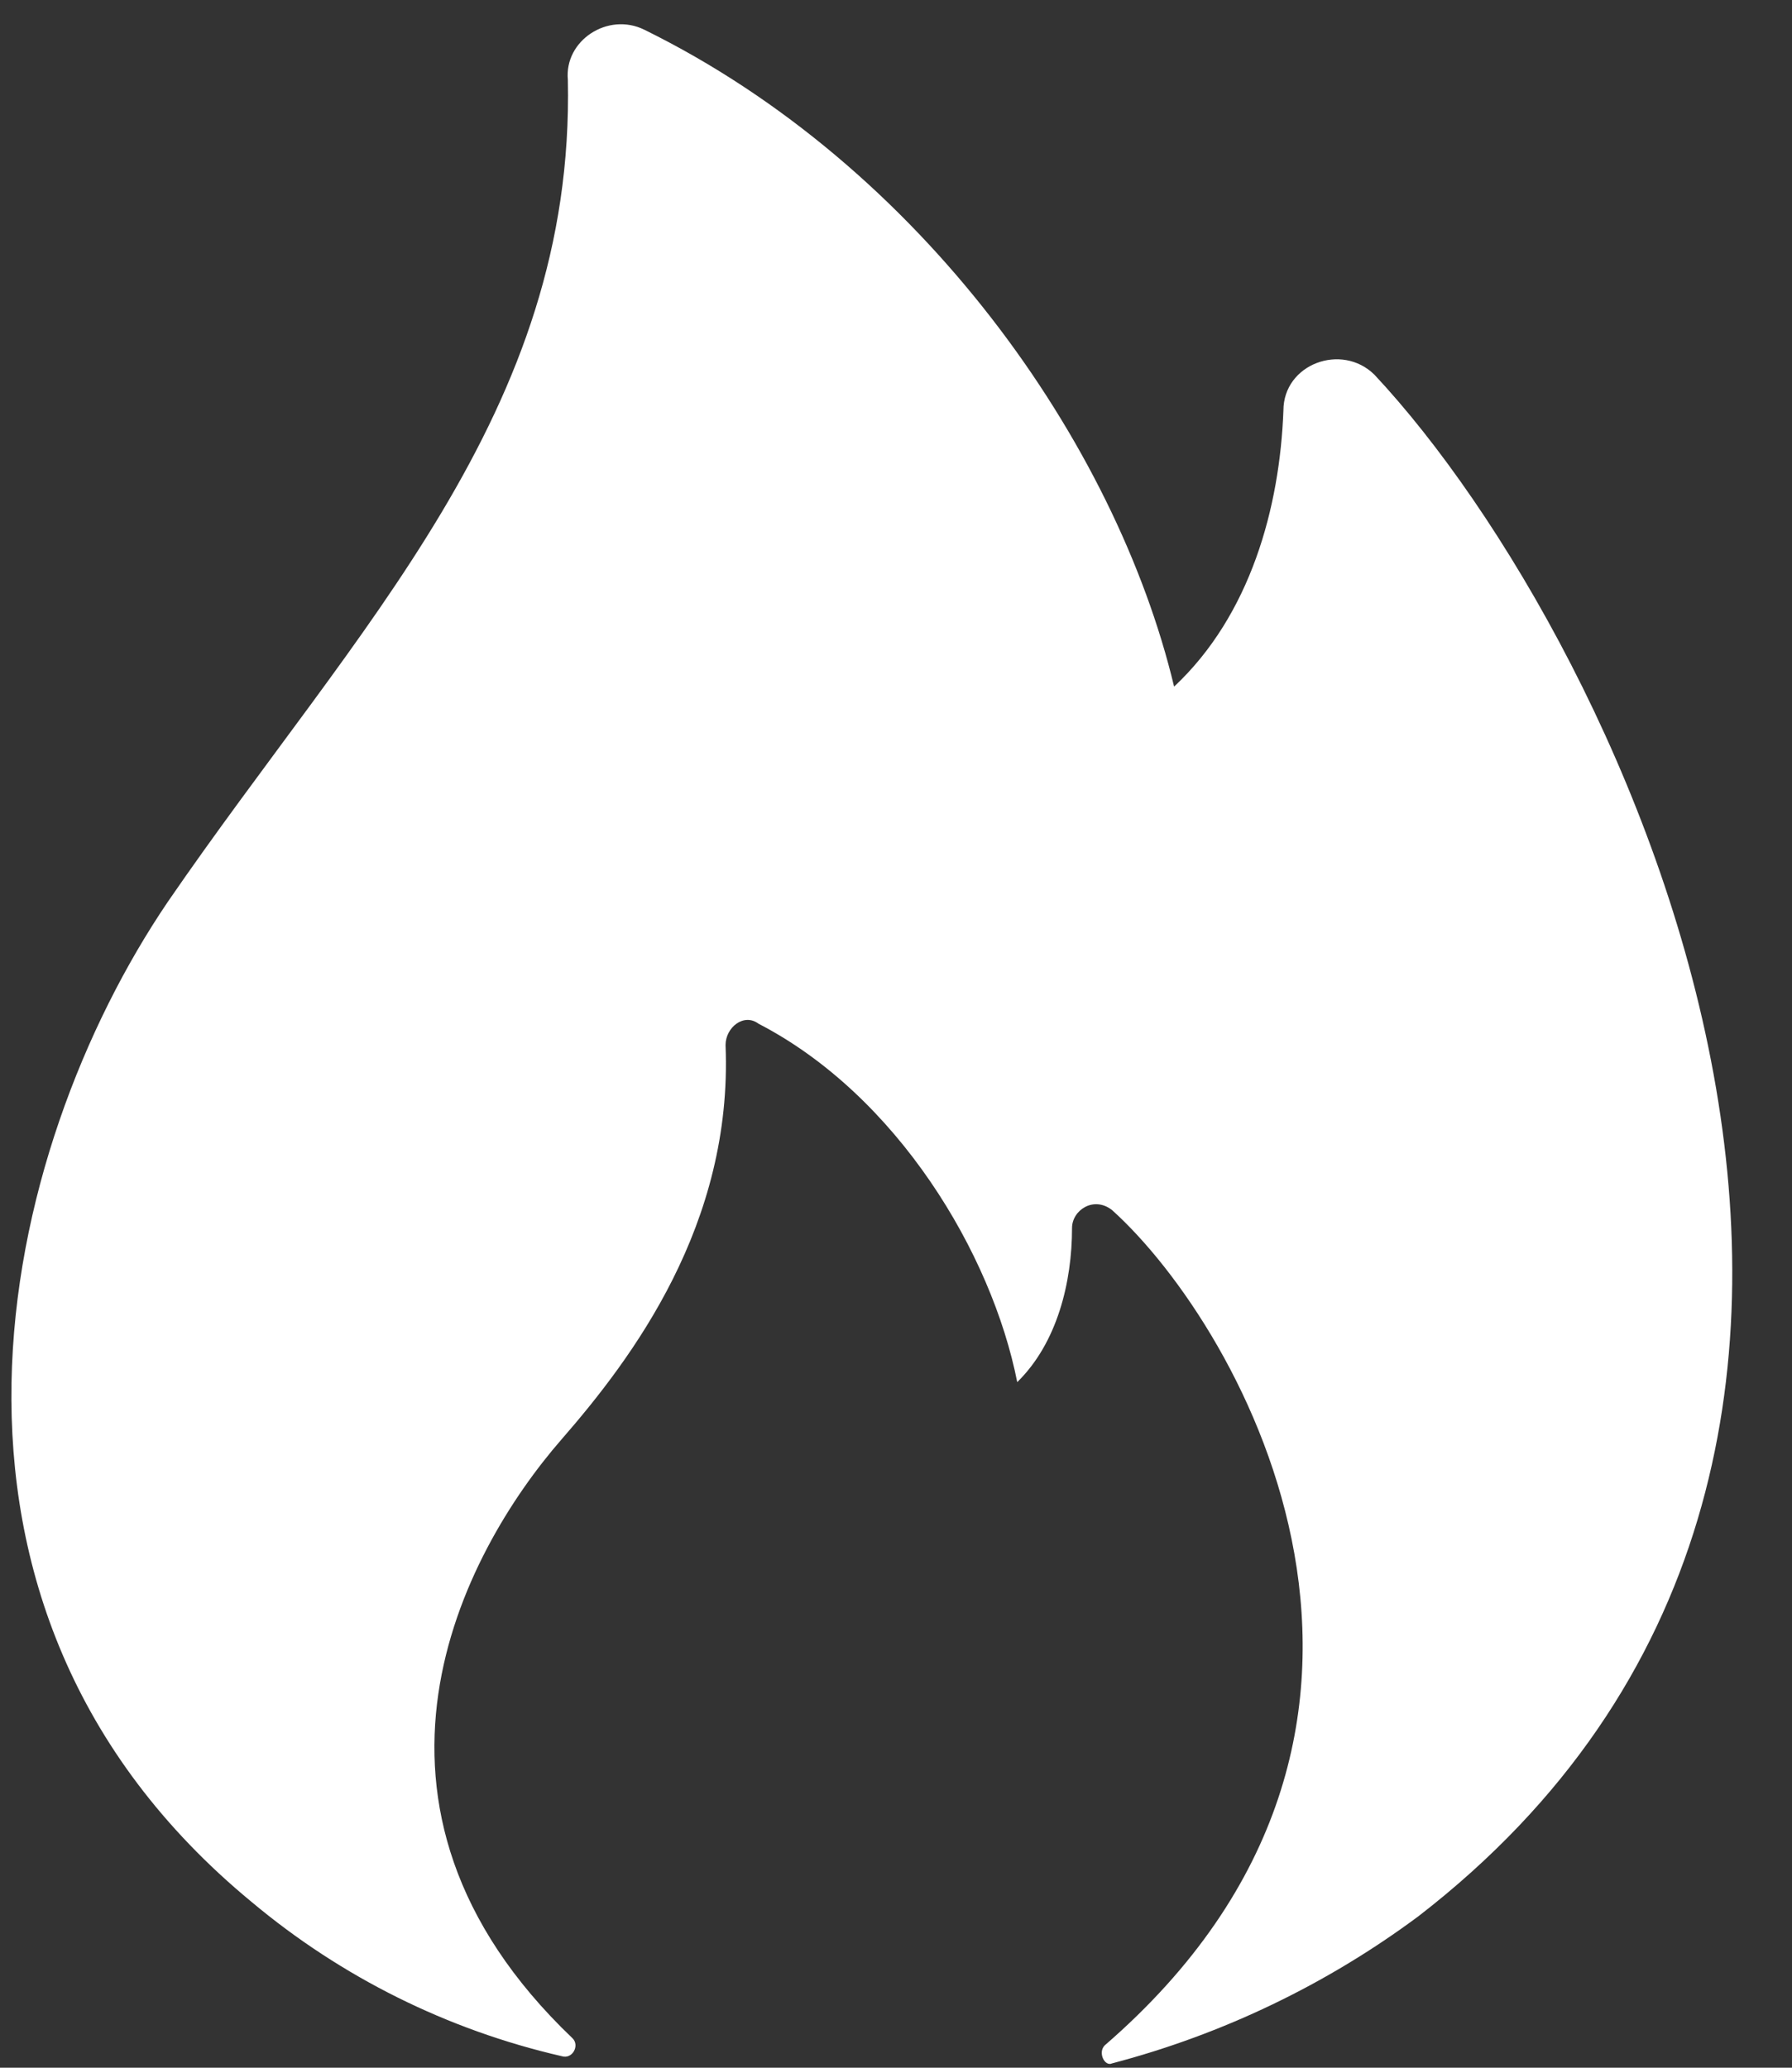
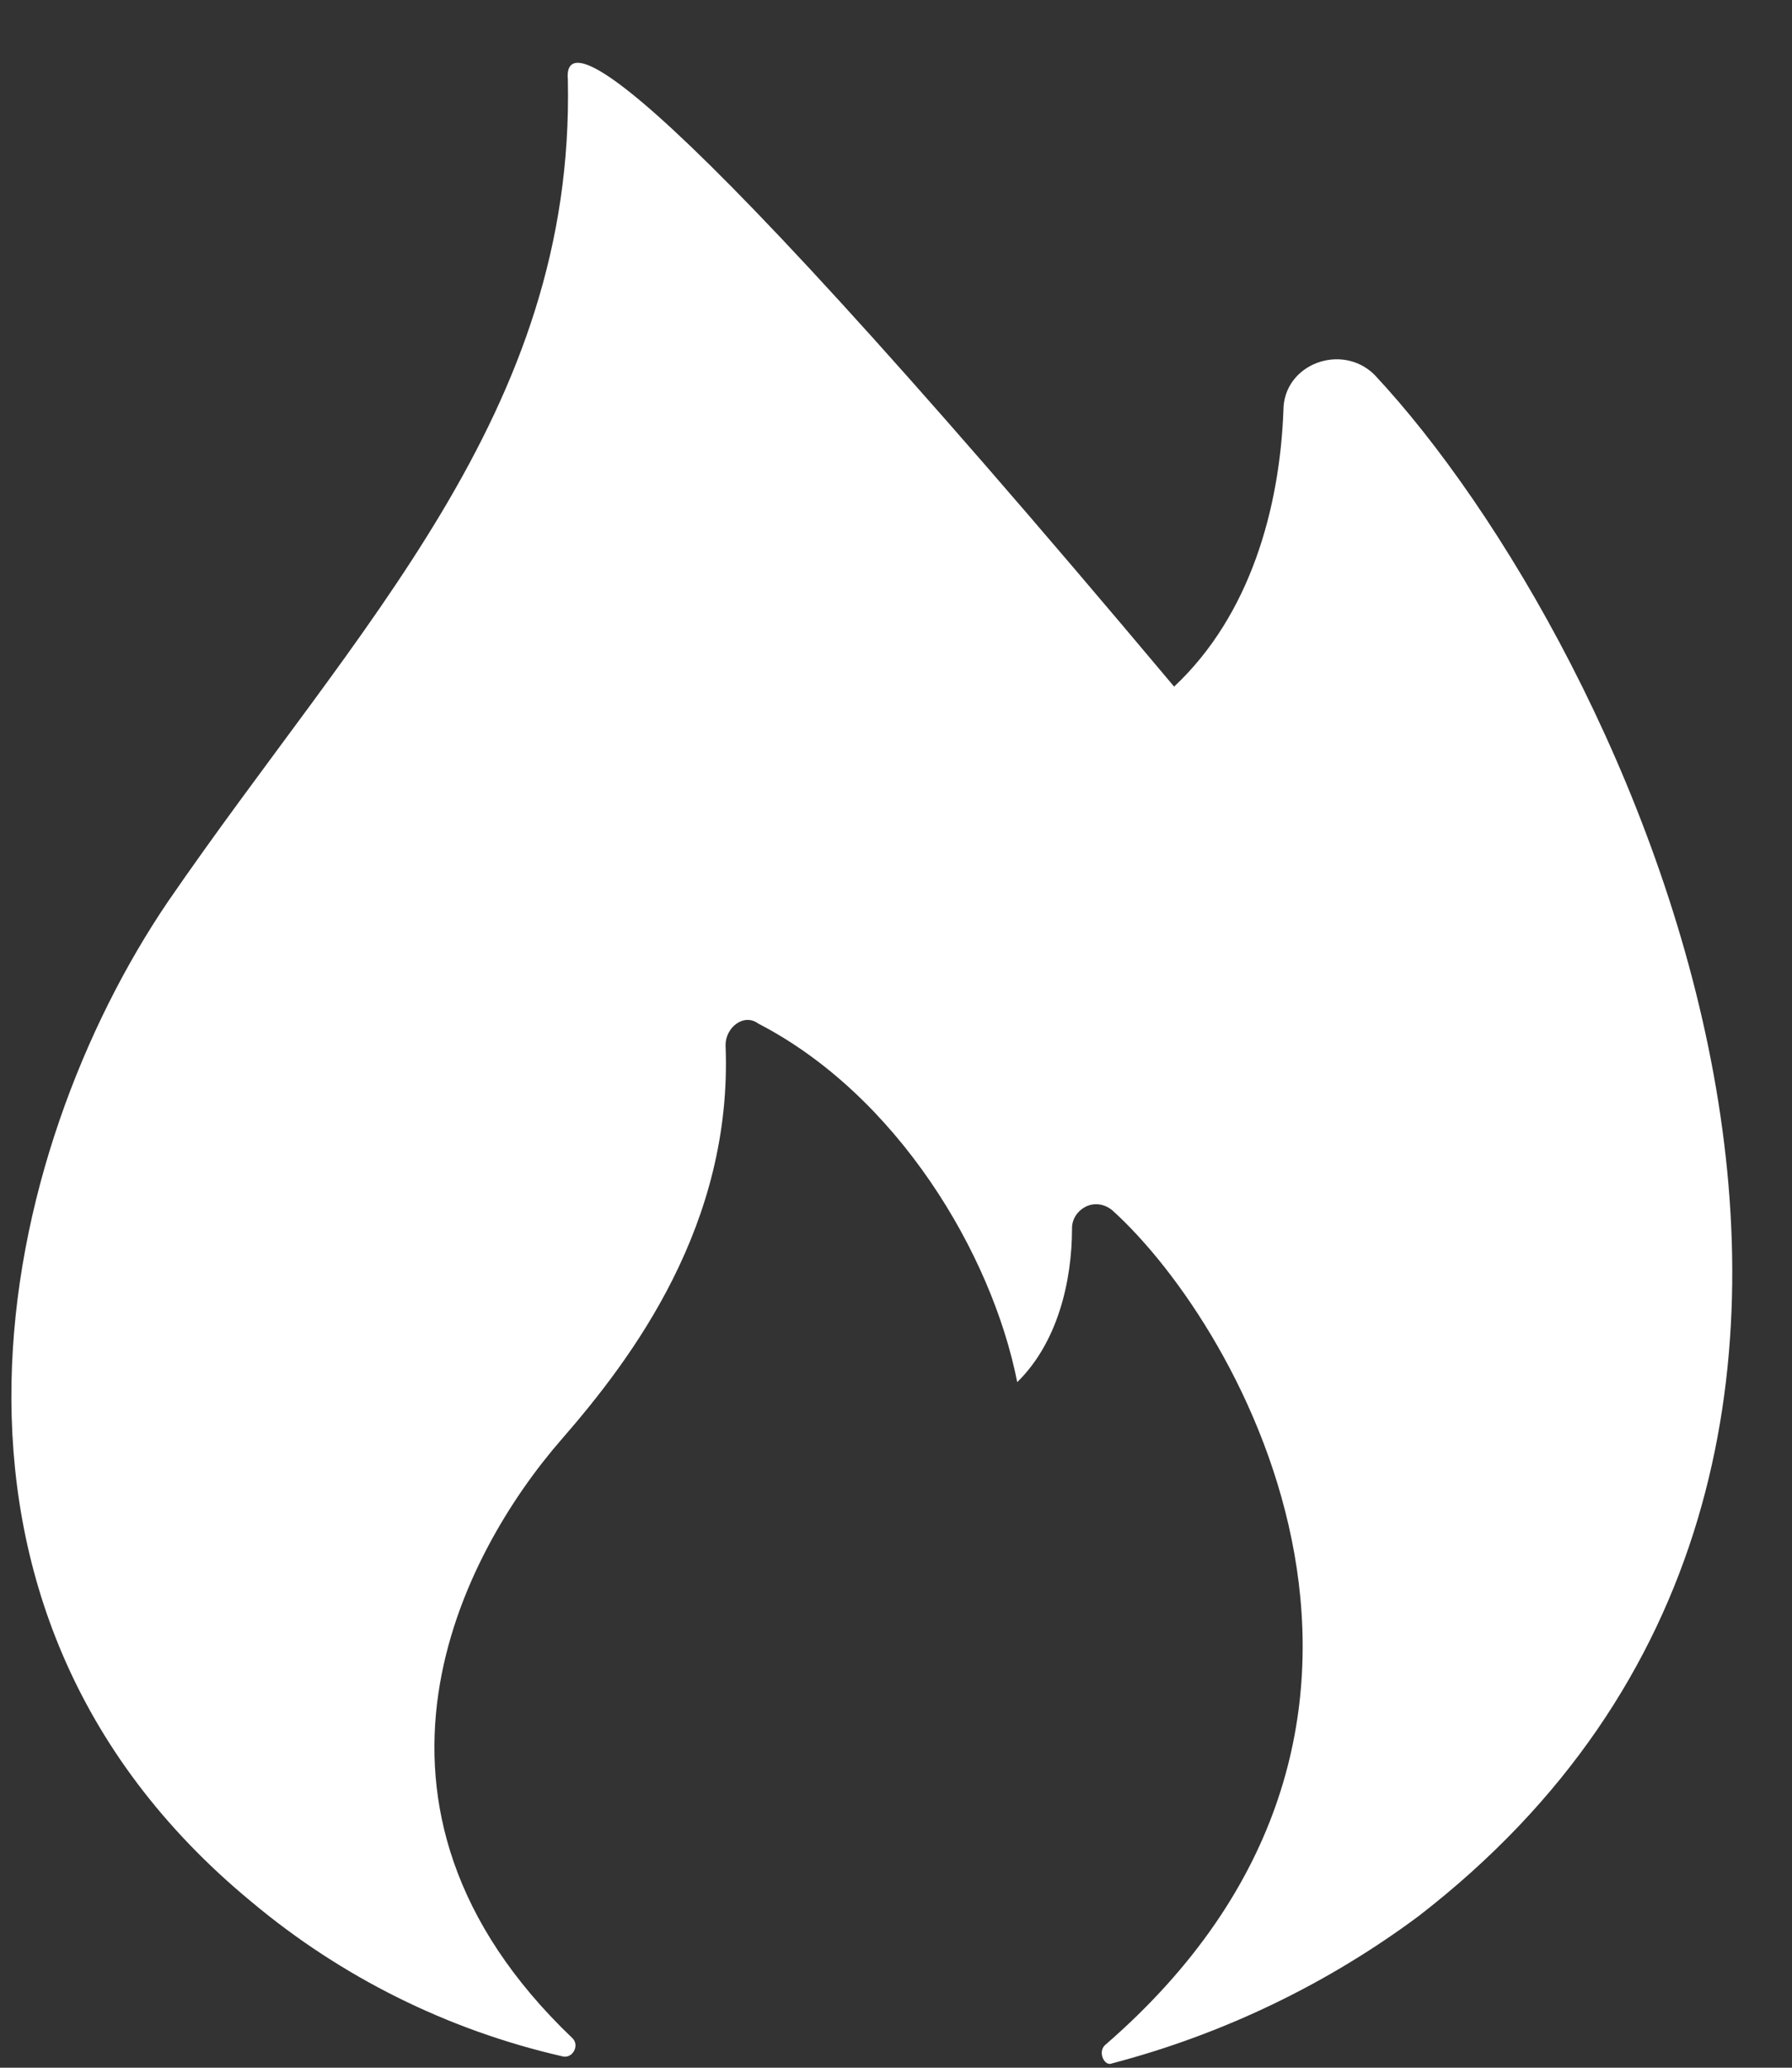
<svg xmlns="http://www.w3.org/2000/svg" width="26" height="30" viewBox="0 0 26 30" fill="none">
  <rect x="0" y="0" width="26" height="30" fill="#333333" stroke="none" />
-   <path d="M3.652 27.596C4.953 28.686 6.494 29.452 8.148 29.832C8.307 29.883 8.413 29.676 8.307 29.573C4.763 26.192 6.71 22.533 8.148 20.883C9.174 19.705 10.634 17.765 10.527 15.164C10.527 14.904 10.794 14.695 11.004 14.852C13.015 15.892 14.389 18.181 14.759 20.053C15.342 19.482 15.554 18.597 15.554 17.817C15.554 17.557 15.87 17.348 16.135 17.557C18.04 19.273 21.319 25.098 16.029 29.675C15.924 29.78 16.029 29.988 16.135 29.937C17.739 29.516 19.248 28.792 20.579 27.803C29.2 21.145 23.593 9.337 19.942 5.437C19.467 4.968 18.621 5.28 18.621 5.956C18.568 7.362 18.145 8.922 17.035 9.962C16.189 6.425 13.368 2.408 9.348 0.431C8.82 0.171 8.185 0.587 8.239 1.159C8.342 5.998 5.186 9.078 2.435 13.084C0.001 16.672 -1.585 23.278 3.652 27.596Z" fill="white" />
+   <path d="M3.652 27.596C4.953 28.686 6.494 29.452 8.148 29.832C8.307 29.883 8.413 29.676 8.307 29.573C4.763 26.192 6.71 22.533 8.148 20.883C9.174 19.705 10.634 17.765 10.527 15.164C10.527 14.904 10.794 14.695 11.004 14.852C13.015 15.892 14.389 18.181 14.759 20.053C15.342 19.482 15.554 18.597 15.554 17.817C15.554 17.557 15.87 17.348 16.135 17.557C18.04 19.273 21.319 25.098 16.029 29.675C15.924 29.78 16.029 29.988 16.135 29.937C17.739 29.516 19.248 28.792 20.579 27.803C29.2 21.145 23.593 9.337 19.942 5.437C19.467 4.968 18.621 5.28 18.621 5.956C18.568 7.362 18.145 8.922 17.035 9.962C8.82 0.171 8.185 0.587 8.239 1.159C8.342 5.998 5.186 9.078 2.435 13.084C0.001 16.672 -1.585 23.278 3.652 27.596Z" fill="white" />
</svg>